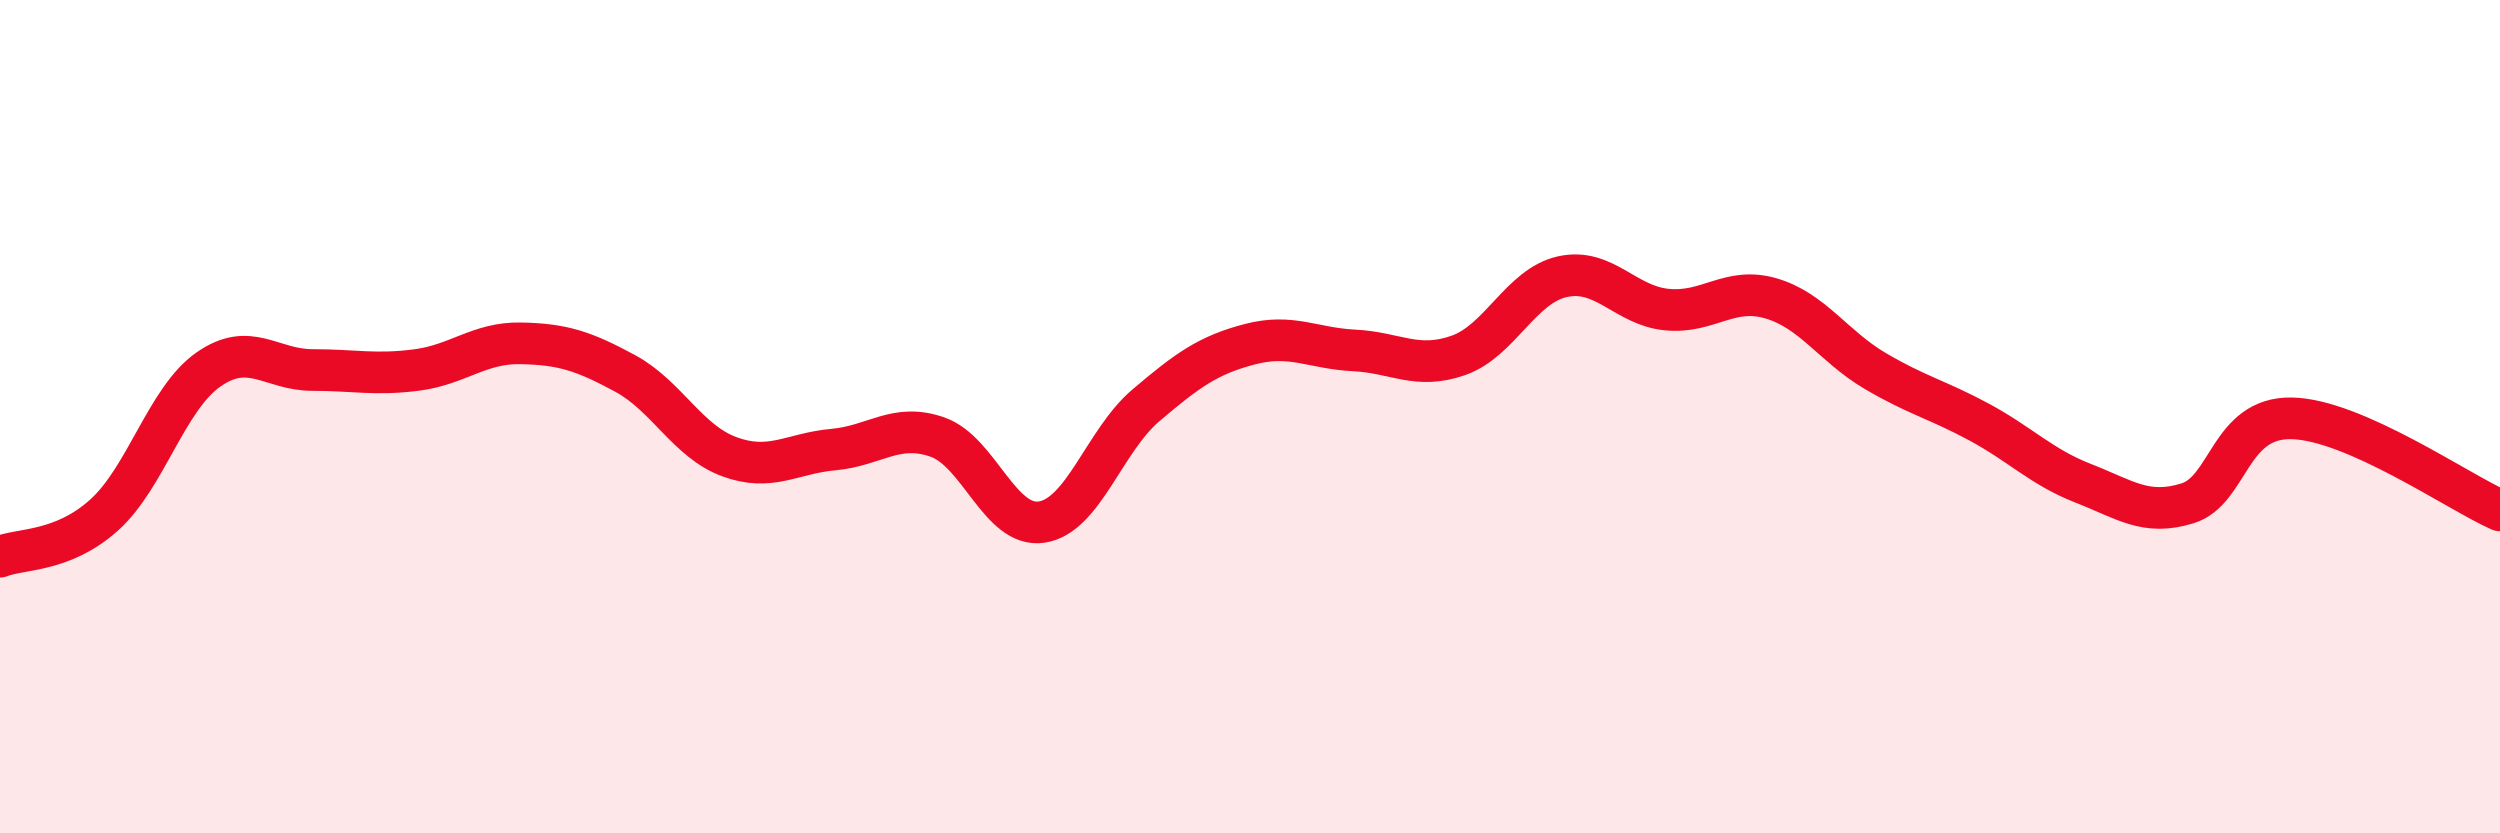
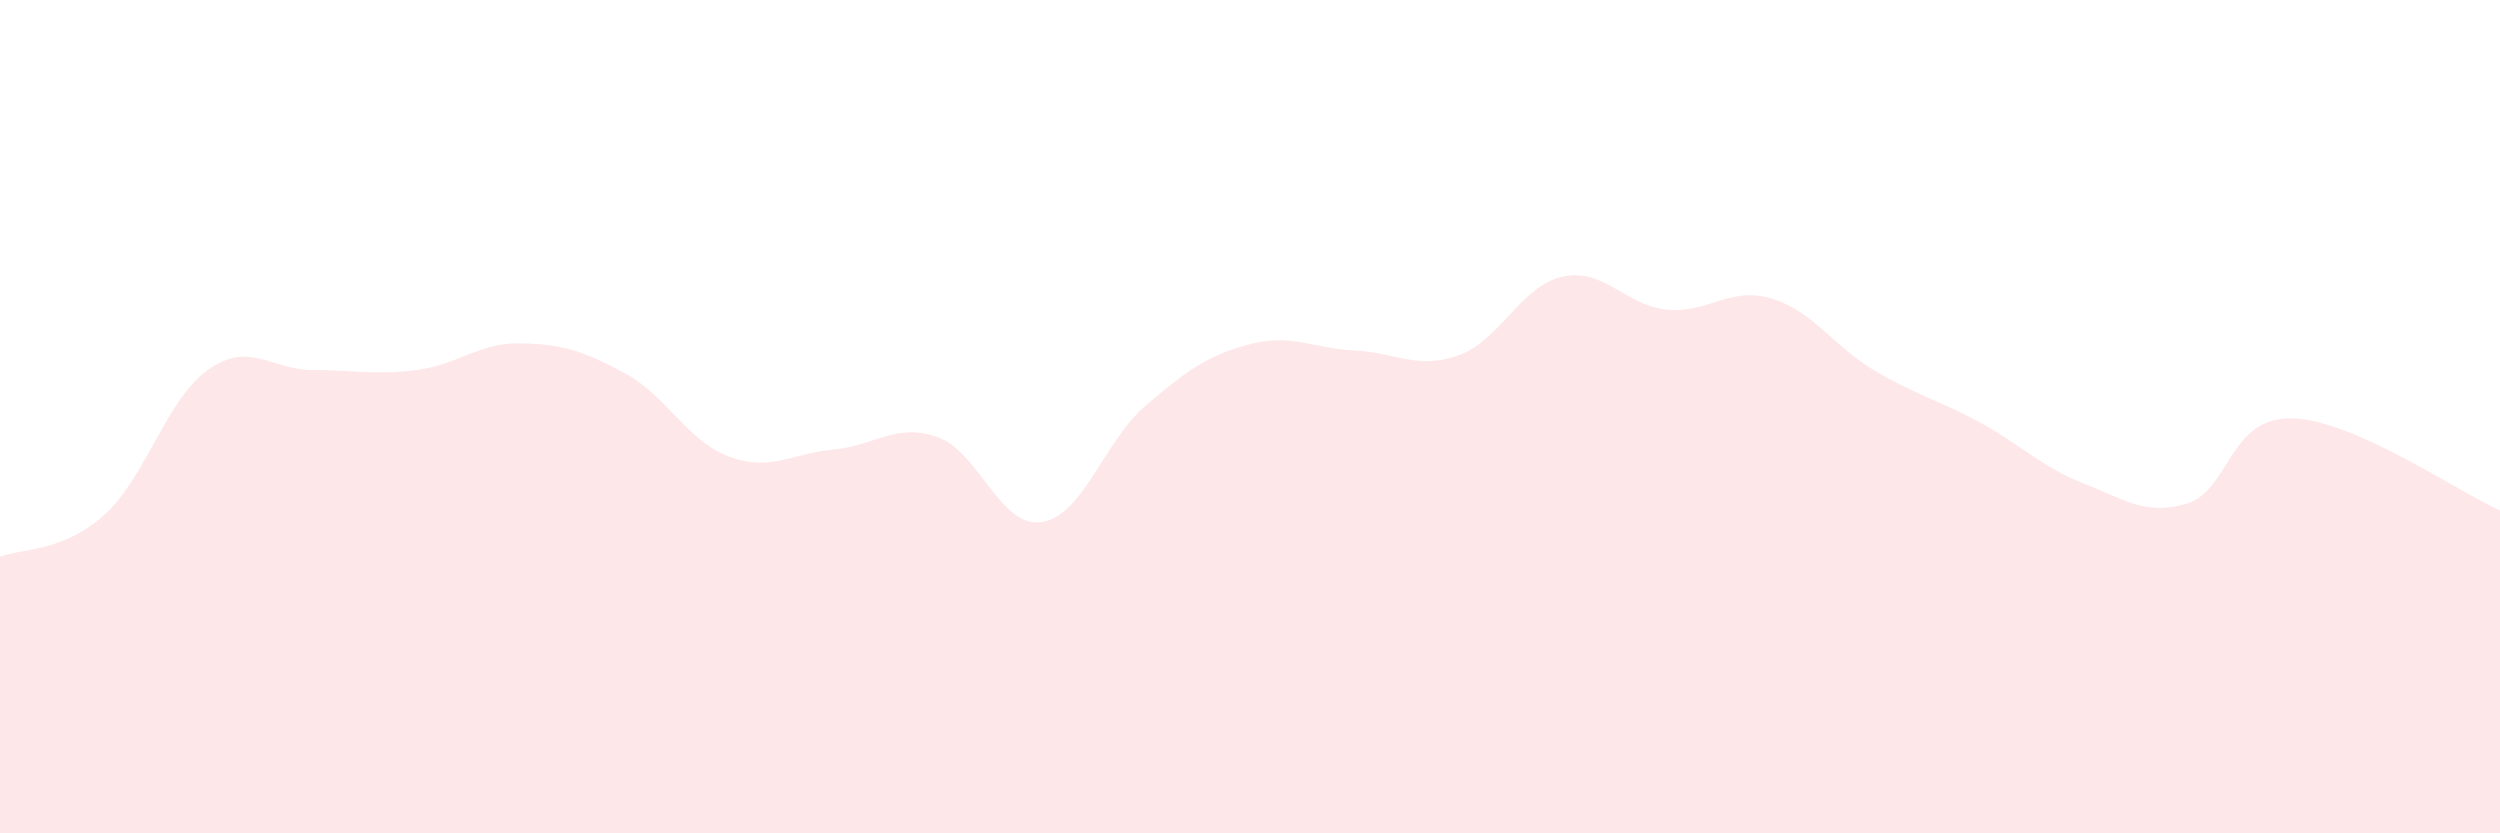
<svg xmlns="http://www.w3.org/2000/svg" width="60" height="20" viewBox="0 0 60 20">
  <path d="M 0,13.36 C 0.5,13.16 1.5,13.26 2.5,12.36 C 3.5,11.46 4,9.57 5,8.87 C 6,8.17 6.5,8.88 7.5,8.88 C 8.5,8.88 9,9.01 10,8.88 C 11,8.75 11.5,8.22 12.5,8.24 C 13.5,8.26 14,8.42 15,8.96 C 16,9.5 16.5,10.59 17.5,10.96 C 18.5,11.33 19,10.88 20,10.79 C 21,10.7 21.5,10.14 22.5,10.49 C 23.5,10.84 24,12.68 25,12.53 C 26,12.38 26.5,10.58 27.5,9.73 C 28.5,8.88 29,8.52 30,8.26 C 31,8 31.5,8.36 32.5,8.41 C 33.5,8.46 34,8.88 35,8.53 C 36,8.18 36.5,6.86 37.5,6.64 C 38.5,6.42 39,7.33 40,7.43 C 41,7.53 41.5,6.87 42.5,7.16 C 43.5,7.45 44,8.31 45,8.9 C 46,9.49 46.5,9.59 47.5,10.13 C 48.5,10.67 49,11.21 50,11.6 C 51,11.99 51.5,12.39 52.5,12.08 C 53.5,11.77 53.5,10.01 55,10.04 C 56.5,10.07 59,11.81 60,12.25L60 20L0 20Z" fill="#EB0A25" opacity="0.1" stroke-linecap="round" stroke-linejoin="round" />
-   <path d="M 0,13.36 C 0.5,13.16 1.5,13.26 2.5,12.36 C 3.5,11.46 4,9.57 5,8.87 C 6,8.17 6.5,8.88 7.5,8.88 C 8.5,8.88 9,9.01 10,8.88 C 11,8.75 11.5,8.22 12.5,8.24 C 13.5,8.26 14,8.42 15,8.96 C 16,9.5 16.5,10.59 17.5,10.96 C 18.5,11.33 19,10.88 20,10.79 C 21,10.7 21.5,10.14 22.5,10.49 C 23.5,10.84 24,12.68 25,12.53 C 26,12.38 26.5,10.58 27.5,9.73 C 28.5,8.88 29,8.52 30,8.26 C 31,8 31.5,8.36 32.5,8.41 C 33.5,8.46 34,8.88 35,8.53 C 36,8.18 36.5,6.86 37.5,6.64 C 38.5,6.42 39,7.33 40,7.43 C 41,7.53 41.5,6.87 42.5,7.16 C 43.5,7.45 44,8.31 45,8.9 C 46,9.49 46.5,9.59 47.5,10.13 C 48.5,10.67 49,11.21 50,11.6 C 51,11.99 51.5,12.39 52.5,12.08 C 53.5,11.77 53.5,10.01 55,10.04 C 56.5,10.07 59,11.81 60,12.25" stroke="#EB0A25" stroke-width="1" fill="none" stroke-linecap="round" stroke-linejoin="round" />
</svg>